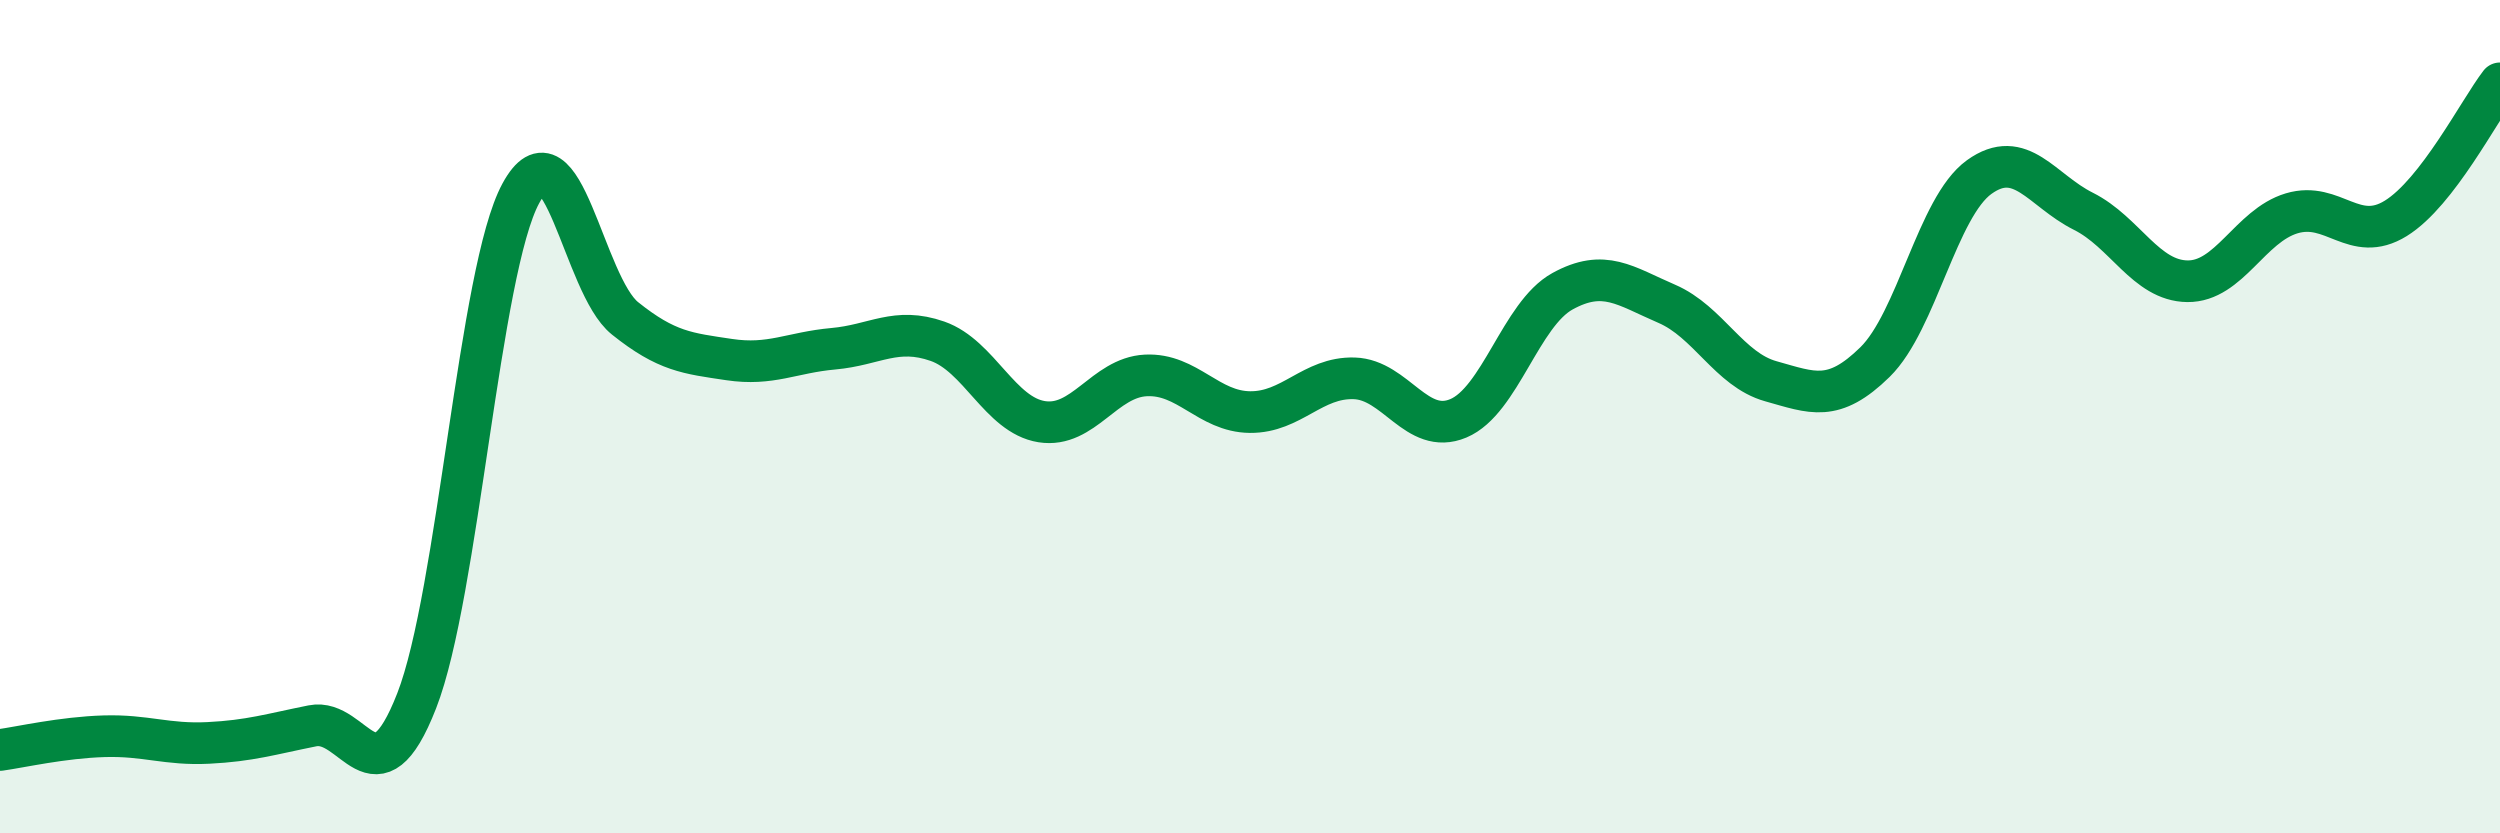
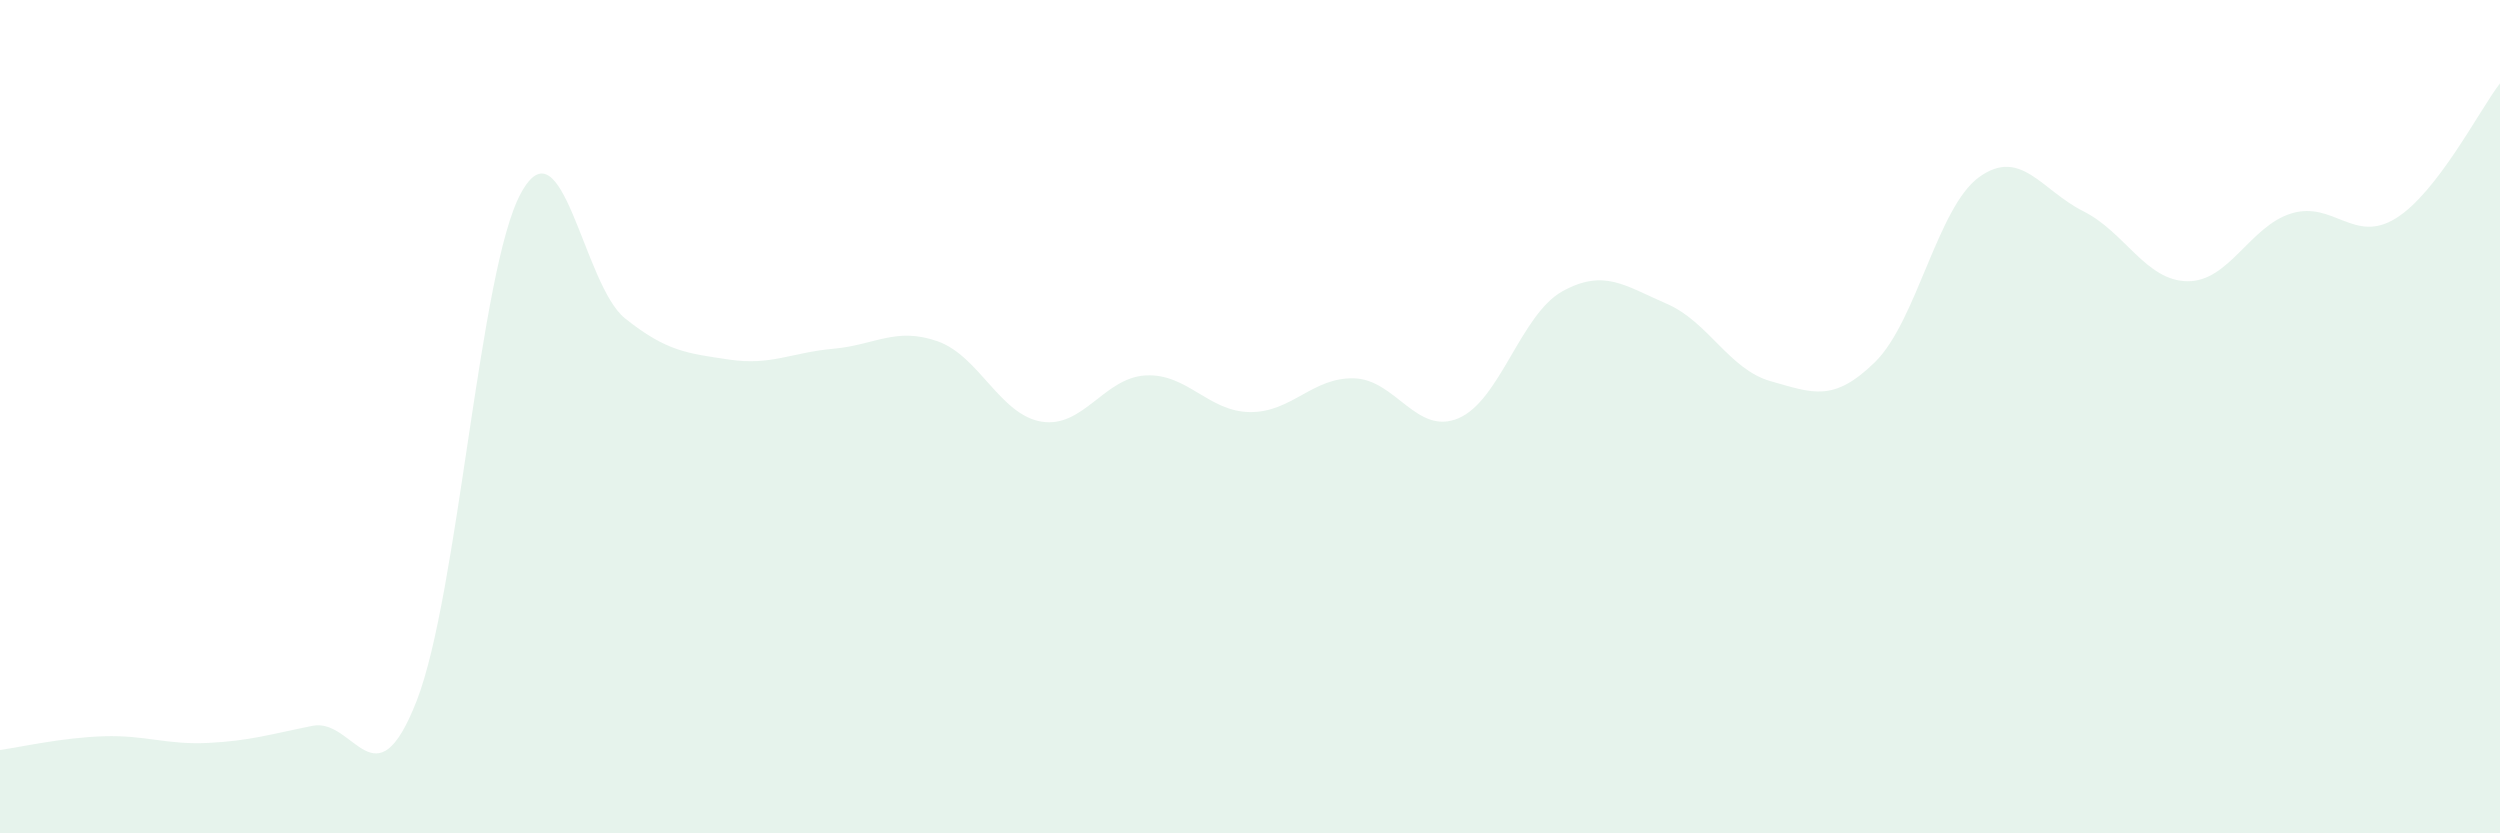
<svg xmlns="http://www.w3.org/2000/svg" width="60" height="20" viewBox="0 0 60 20">
  <path d="M 0,18 C 0.5,17.93 1.5,17.7 2.5,17.67 C 3.5,17.64 4,17.88 5,17.83 C 6,17.78 6.5,17.62 7.5,17.42 C 8.5,17.22 9,19.38 10,16.82 C 11,14.26 11.5,6.48 12.5,4.64 C 13.5,2.8 14,6.84 15,7.64 C 16,8.44 16.5,8.48 17.5,8.63 C 18.5,8.78 19,8.46 20,8.37 C 21,8.28 21.5,7.84 22.5,8.19 C 23.5,8.54 24,9.96 25,10.12 C 26,10.28 26.5,9.06 27.5,9.01 C 28.5,8.96 29,9.88 30,9.89 C 31,9.9 31.5,9.05 32.5,9.08 C 33.5,9.11 34,10.46 35,10.04 C 36,9.62 36.5,7.54 37.5,6.99 C 38.5,6.44 39,6.86 40,7.29 C 41,7.72 41.5,8.87 42.5,9.15 C 43.5,9.43 44,9.67 45,8.69 C 46,7.71 46.5,4.97 47.5,4.25 C 48.5,3.53 49,4.57 50,5.07 C 51,5.57 51.5,6.74 52.5,6.75 C 53.5,6.76 54,5.42 55,5.12 C 56,4.82 56.5,5.86 57.5,5.24 C 58.5,4.62 59.5,2.65 60,2L60 20L0 20Z" fill="#008740" opacity="0.1" stroke-linecap="round" stroke-linejoin="round" />
-   <path d="M 0,18 C 0.5,17.93 1.5,17.7 2.5,17.67 C 3.5,17.64 4,17.88 5,17.83 C 6,17.78 6.5,17.62 7.5,17.42 C 8.5,17.22 9,19.38 10,16.82 C 11,14.26 11.5,6.48 12.5,4.64 C 13.5,2.8 14,6.84 15,7.64 C 16,8.44 16.5,8.48 17.5,8.63 C 18.5,8.78 19,8.46 20,8.37 C 21,8.28 21.5,7.84 22.5,8.19 C 23.5,8.54 24,9.96 25,10.12 C 26,10.28 26.5,9.06 27.5,9.01 C 28.5,8.96 29,9.88 30,9.89 C 31,9.9 31.5,9.05 32.5,9.08 C 33.5,9.11 34,10.46 35,10.04 C 36,9.62 36.5,7.54 37.5,6.99 C 38.5,6.44 39,6.86 40,7.29 C 41,7.72 41.5,8.87 42.5,9.15 C 43.5,9.43 44,9.67 45,8.69 C 46,7.71 46.5,4.97 47.5,4.25 C 48.5,3.53 49,4.57 50,5.07 C 51,5.57 51.5,6.74 52.5,6.75 C 53.5,6.76 54,5.42 55,5.12 C 56,4.82 56.5,5.86 57.5,5.24 C 58.5,4.62 59.5,2.65 60,2" stroke="#008740" stroke-width="1" fill="none" stroke-linecap="round" stroke-linejoin="round" />
</svg>